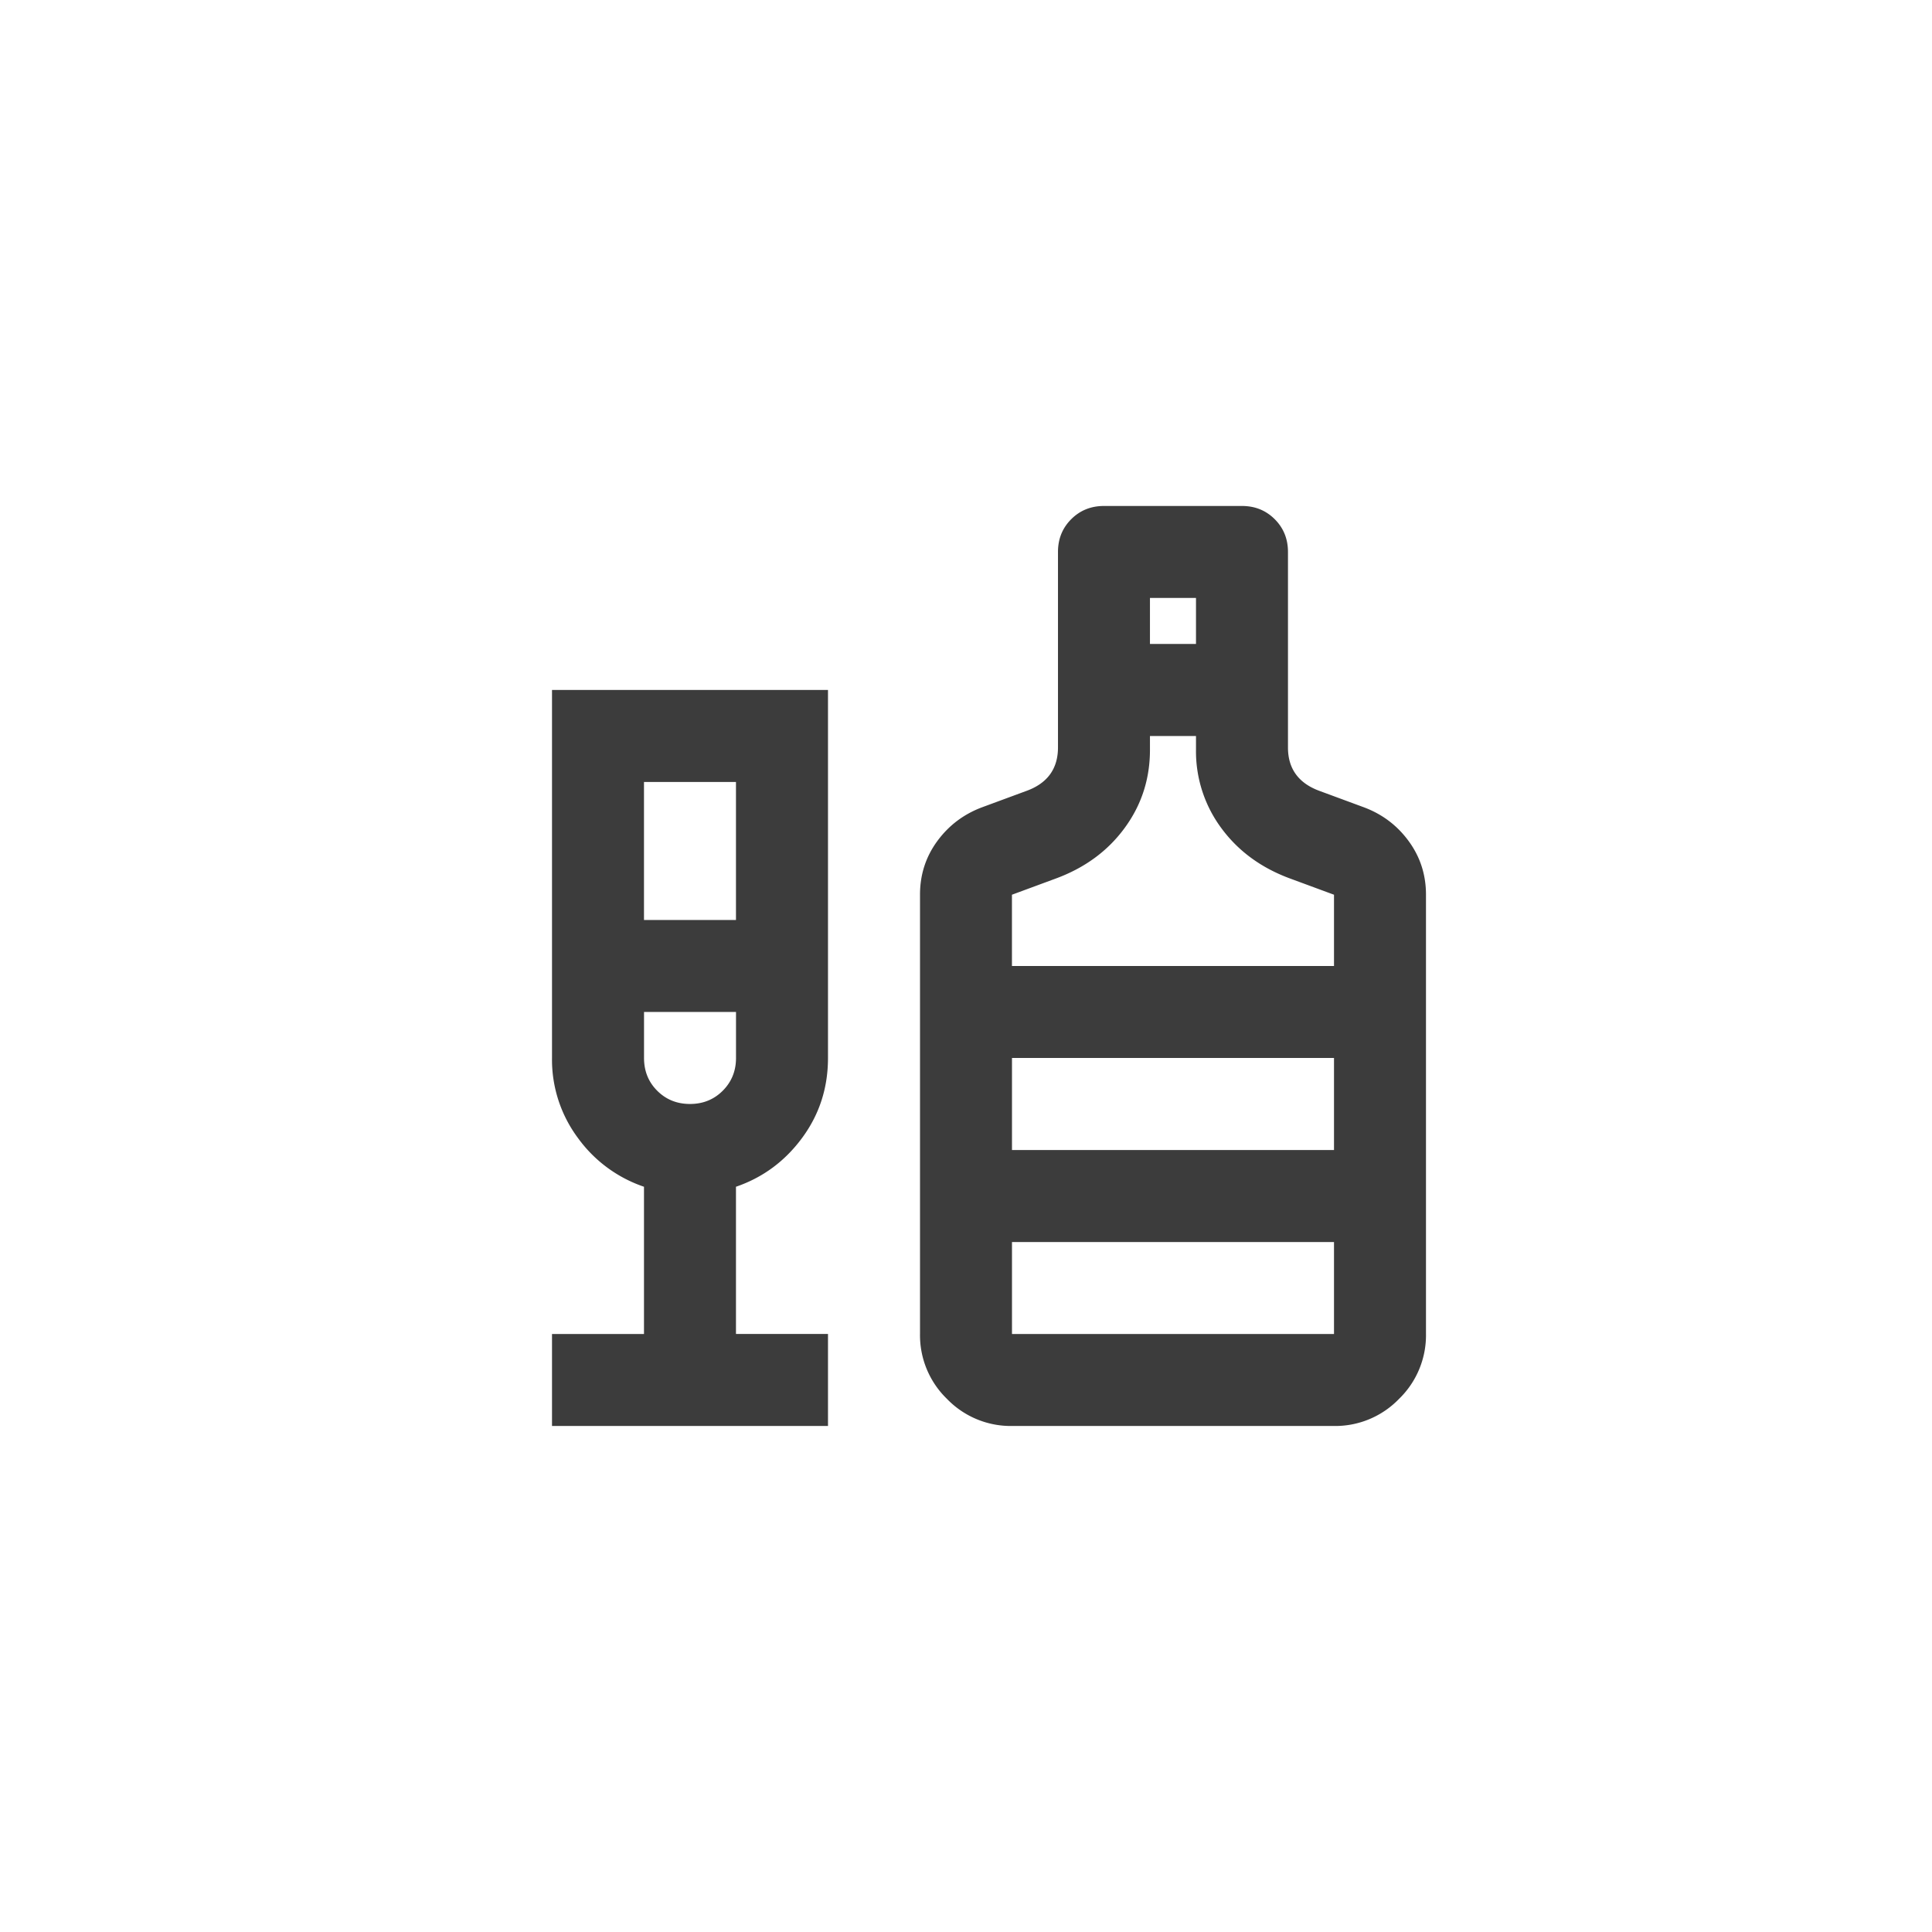
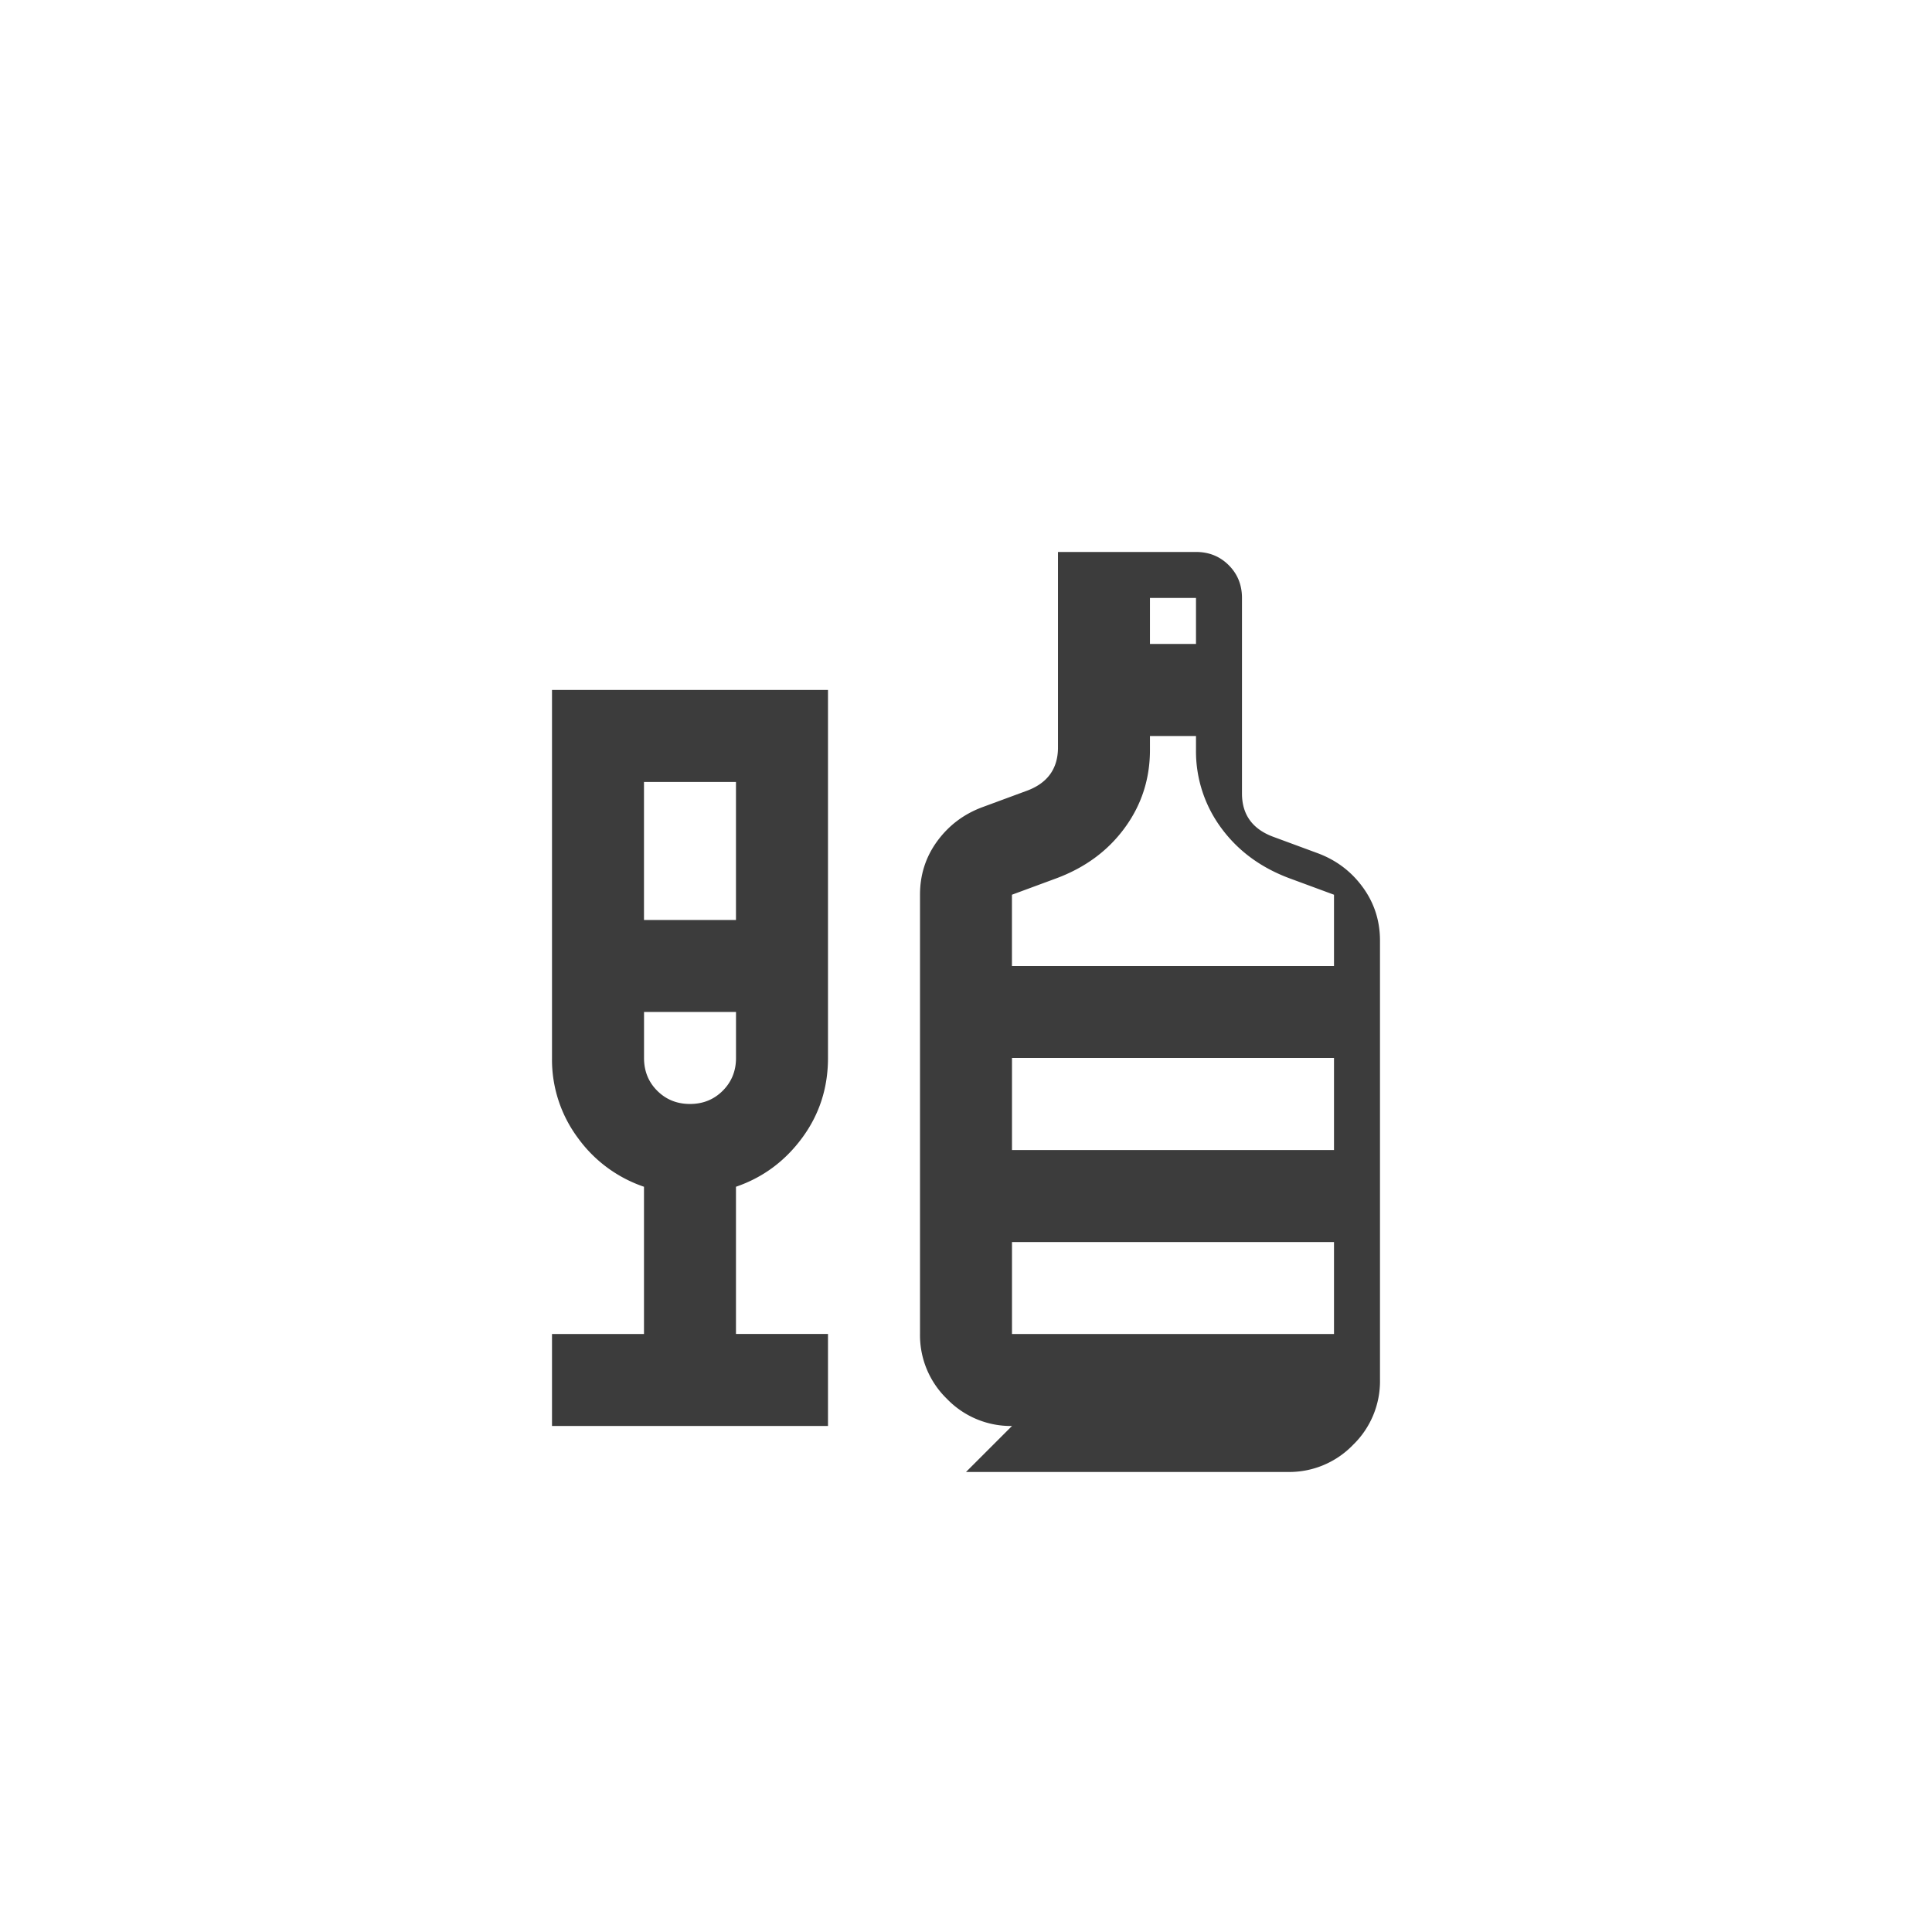
<svg xmlns="http://www.w3.org/2000/svg" fill="none" viewBox="0 0 46 46">
-   <path fill="#3C3C3C" d="M13.143 33.952v-2.19h2.19v-3.506a3.214 3.214 0 0 1-1.574-1.163 3.123 3.123 0 0 1-.616-1.903v-8.762h6.571v8.762c0 .712-.205 1.346-.616 1.903-.41.556-.936.944-1.575 1.163v3.505h2.191v2.19h-6.571Zm2.19-12.048h2.19v-3.286h-2.19v3.286Zm1.095 4.381c.31 0 .57-.105.78-.315.21-.21.316-.47.316-.78v-1.096h-2.19v1.096c0 .31.104.57.314.78.21.21.47.315.78.315Zm7.667 7.667a2.11 2.11 0 0 1-1.547-.644 2.11 2.11 0 0 1-.643-1.547v-10.46c0-.474.136-.898.41-1.273.274-.374.63-.643 1.068-.807l1.04-.384c.256-.09.448-.223.576-.397.127-.173.191-.388.191-.643v-4.655c0-.31.105-.57.315-.78.21-.21.47-.315.78-.315h3.286c.31 0 .57.105.78.315.21.21.315.47.315.78v4.655c0 .255.064.47.192.643.128.174.32.306.575.397l1.04.384c.439.164.795.433 1.068.807.274.375.411.799.411 1.274v10.46a2.11 2.11 0 0 1-.643 1.546 2.109 2.109 0 0 1-1.547.644h-7.667Zm3.286-18.62h1.095v-1.095H27.38v1.096ZM24.095 23h7.667v-1.697l-1.04-.384c-.695-.255-1.242-.657-1.644-1.204a3.069 3.069 0 0 1-.602-1.862v-.329H27.38v.329c0 .693-.201 1.314-.603 1.861-.401.548-.949.95-1.643 1.205l-1.04.384v1.697Zm0 8.762h7.667v-2.19h-7.667v2.19Zm0-4.38h7.667V25.19h-7.667v2.19Z" />
+   <path fill="#3C3C3C" d="M13.143 33.952v-2.19h2.19v-3.506a3.214 3.214 0 0 1-1.574-1.163 3.123 3.123 0 0 1-.616-1.903v-8.762h6.571v8.762c0 .712-.205 1.346-.616 1.903-.41.556-.936.944-1.575 1.163v3.505h2.191v2.19h-6.571Zm2.19-12.048h2.19v-3.286h-2.19v3.286Zm1.095 4.381c.31 0 .57-.105.78-.315.21-.21.316-.47.316-.78v-1.096h-2.19v1.096c0 .31.104.57.314.78.21.21.47.315.78.315Zm7.667 7.667a2.11 2.11 0 0 1-1.547-.644 2.11 2.11 0 0 1-.643-1.547v-10.46c0-.474.136-.898.41-1.273.274-.374.63-.643 1.068-.807l1.04-.384c.256-.09.448-.223.576-.397.127-.173.191-.388.191-.643v-4.655h3.286c.31 0 .57.105.78.315.21.21.315.47.315.78v4.655c0 .255.064.47.192.643.128.174.32.306.575.397l1.04.384c.439.164.795.433 1.068.807.274.375.411.799.411 1.274v10.46a2.11 2.11 0 0 1-.643 1.546 2.109 2.109 0 0 1-1.547.644h-7.667Zm3.286-18.62h1.095v-1.095H27.38v1.096ZM24.095 23h7.667v-1.697l-1.04-.384c-.695-.255-1.242-.657-1.644-1.204a3.069 3.069 0 0 1-.602-1.862v-.329H27.38v.329c0 .693-.201 1.314-.603 1.861-.401.548-.949.95-1.643 1.205l-1.04.384v1.697Zm0 8.762h7.667v-2.19h-7.667v2.19Zm0-4.38h7.667V25.19h-7.667v2.19Z" />
</svg>